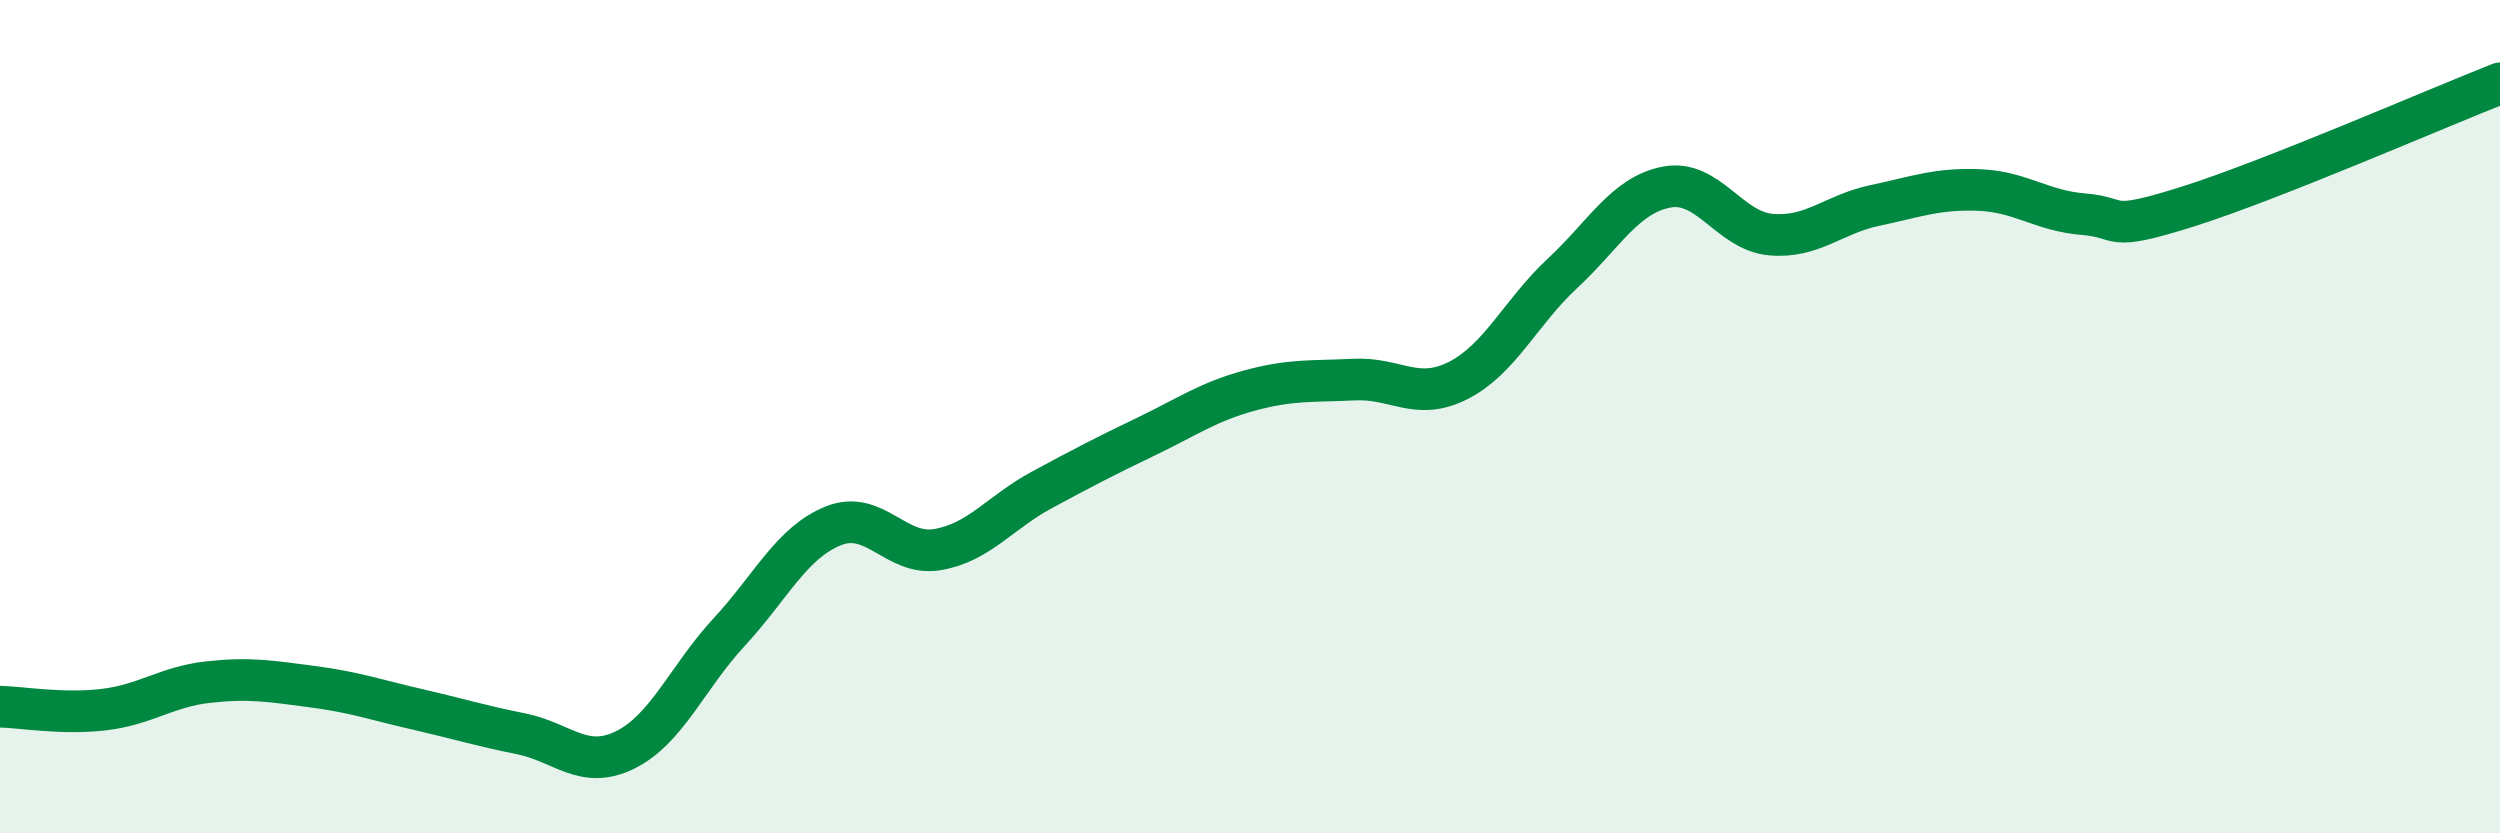
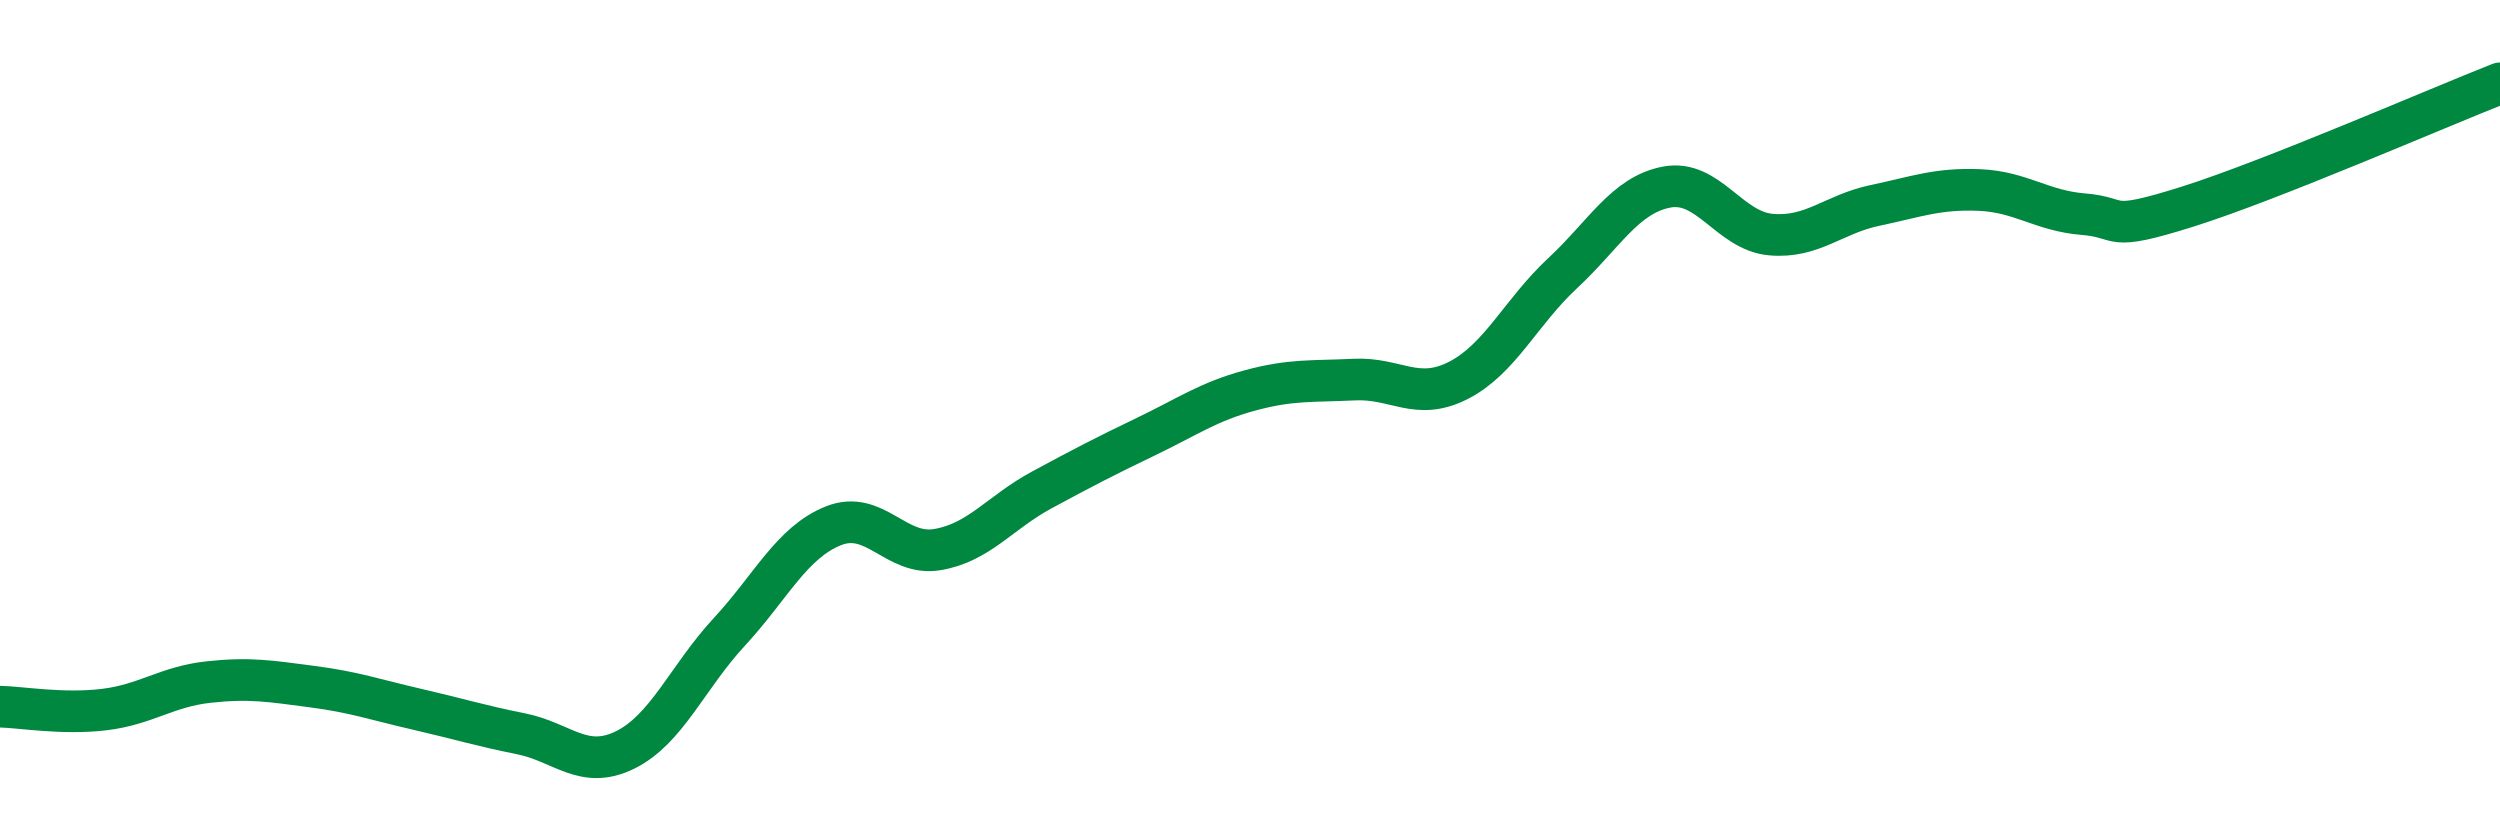
<svg xmlns="http://www.w3.org/2000/svg" width="60" height="20" viewBox="0 0 60 20">
-   <path d="M 0,16.96 C 0.5,16.97 1.5,17.15 2.5,17.03 C 3.5,16.91 4,16.48 5,16.37 C 6,16.26 6.5,16.35 7.5,16.48 C 8.5,16.61 9,16.79 10,17.02 C 11,17.25 11.5,17.41 12.5,17.61 C 13.5,17.81 14,18.49 15,18 C 16,17.51 16.5,16.25 17.5,15.17 C 18.5,14.09 19,13.02 20,12.62 C 21,12.22 21.5,13.36 22.5,13.19 C 23.5,13.02 24,12.3 25,11.76 C 26,11.22 26.5,10.96 27.5,10.48 C 28.5,10 29,9.64 30,9.37 C 31,9.1 31.5,9.16 32.5,9.11 C 33.5,9.06 34,9.64 35,9.13 C 36,8.62 36.5,7.49 37.5,6.56 C 38.5,5.63 39,4.68 40,4.49 C 41,4.3 41.5,5.54 42.5,5.63 C 43.5,5.72 44,5.14 45,4.93 C 46,4.72 46.5,4.52 47.5,4.56 C 48.5,4.6 49,5.06 50,5.14 C 51,5.22 50.5,5.59 52.5,4.96 C 54.5,4.33 58.5,2.59 60,2L60 20L0 20Z" fill="#008740" opacity="0.1" stroke-linecap="round" stroke-linejoin="round" />
  <path d="M 0,16.96 C 0.5,16.97 1.5,17.15 2.5,17.03 C 3.5,16.91 4,16.48 5,16.37 C 6,16.26 6.5,16.35 7.5,16.48 C 8.5,16.61 9,16.79 10,17.02 C 11,17.25 11.5,17.41 12.5,17.61 C 13.5,17.81 14,18.49 15,18 C 16,17.51 16.5,16.25 17.5,15.17 C 18.5,14.09 19,13.02 20,12.62 C 21,12.22 21.5,13.36 22.5,13.19 C 23.5,13.02 24,12.3 25,11.76 C 26,11.22 26.5,10.96 27.5,10.48 C 28.5,10 29,9.64 30,9.37 C 31,9.1 31.5,9.16 32.5,9.11 C 33.5,9.06 34,9.64 35,9.13 C 36,8.62 36.5,7.49 37.5,6.56 C 38.5,5.63 39,4.68 40,4.49 C 41,4.3 41.5,5.54 42.5,5.63 C 43.5,5.72 44,5.14 45,4.93 C 46,4.72 46.5,4.52 47.5,4.56 C 48.5,4.6 49,5.06 50,5.14 C 51,5.22 50.5,5.59 52.5,4.96 C 54.5,4.33 58.5,2.59 60,2" stroke="#008740" stroke-width="1" fill="none" stroke-linecap="round" stroke-linejoin="round" />
</svg>